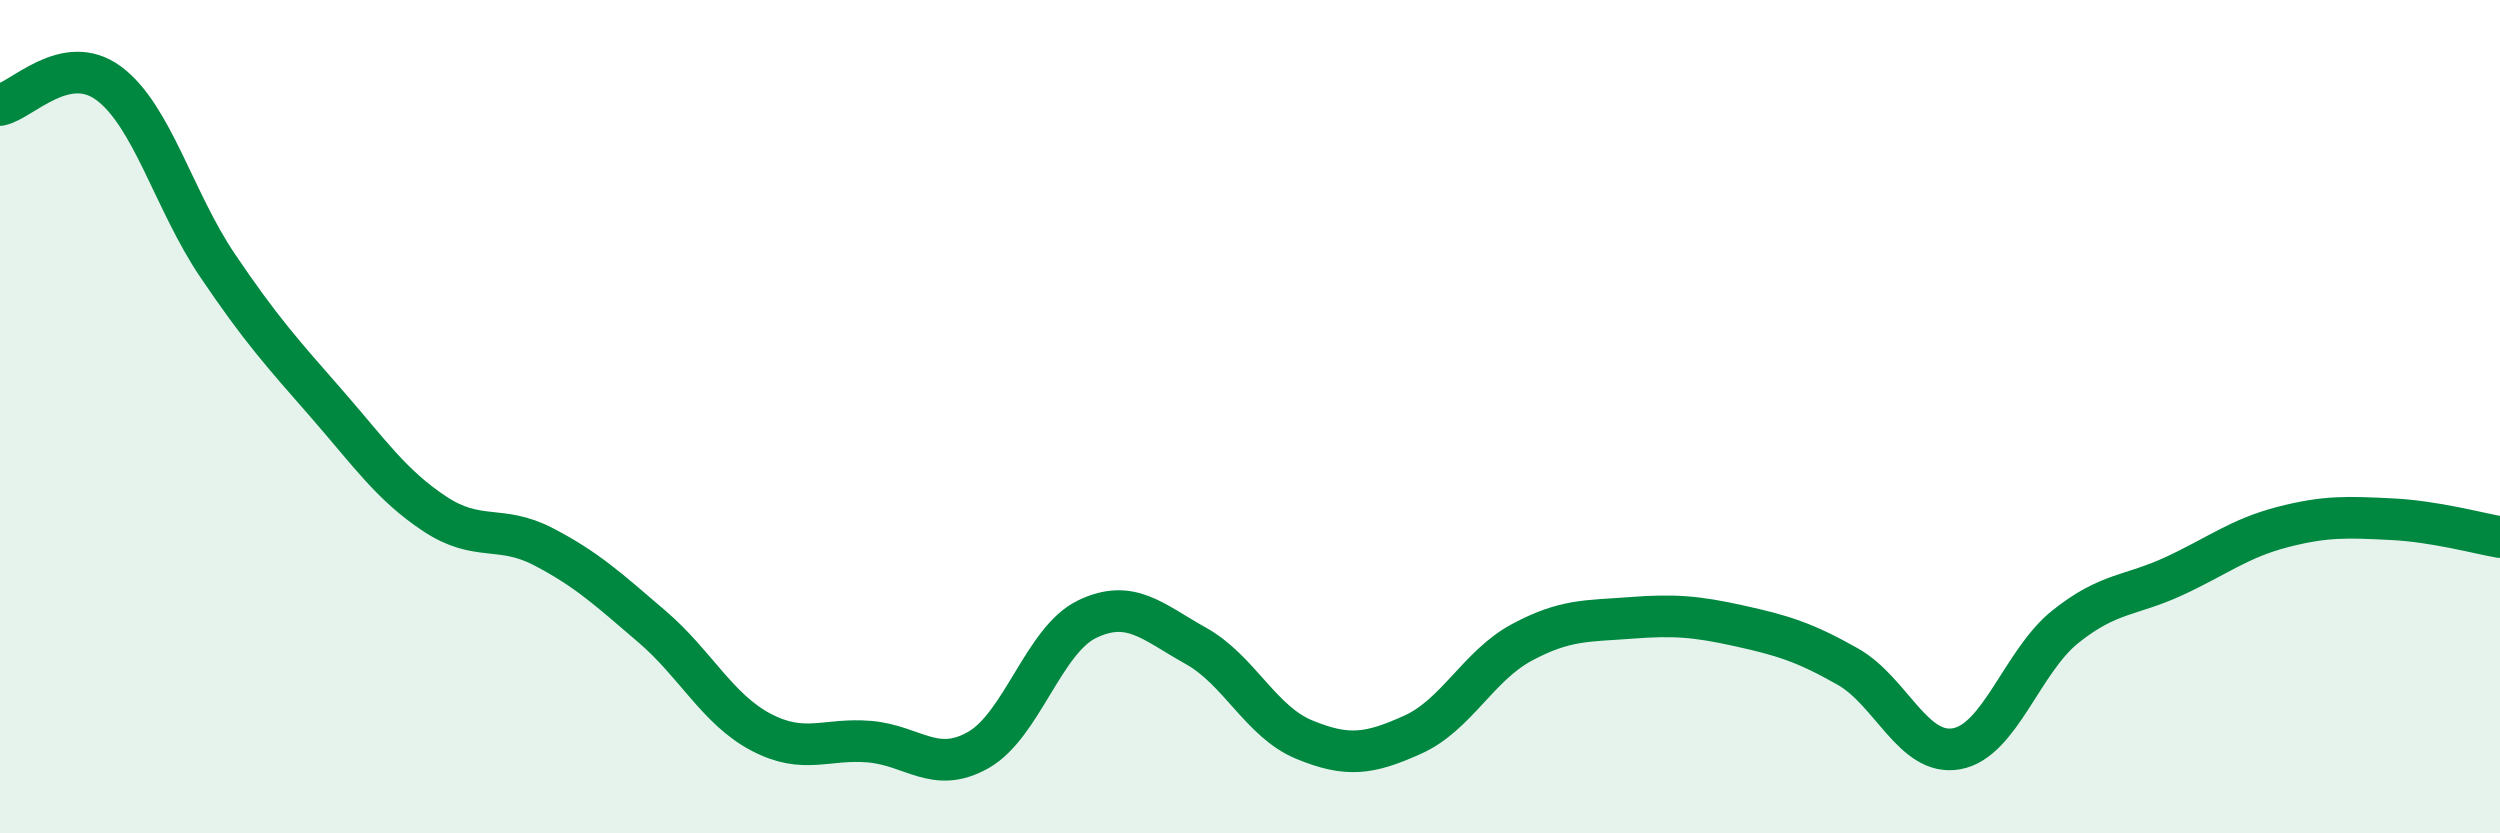
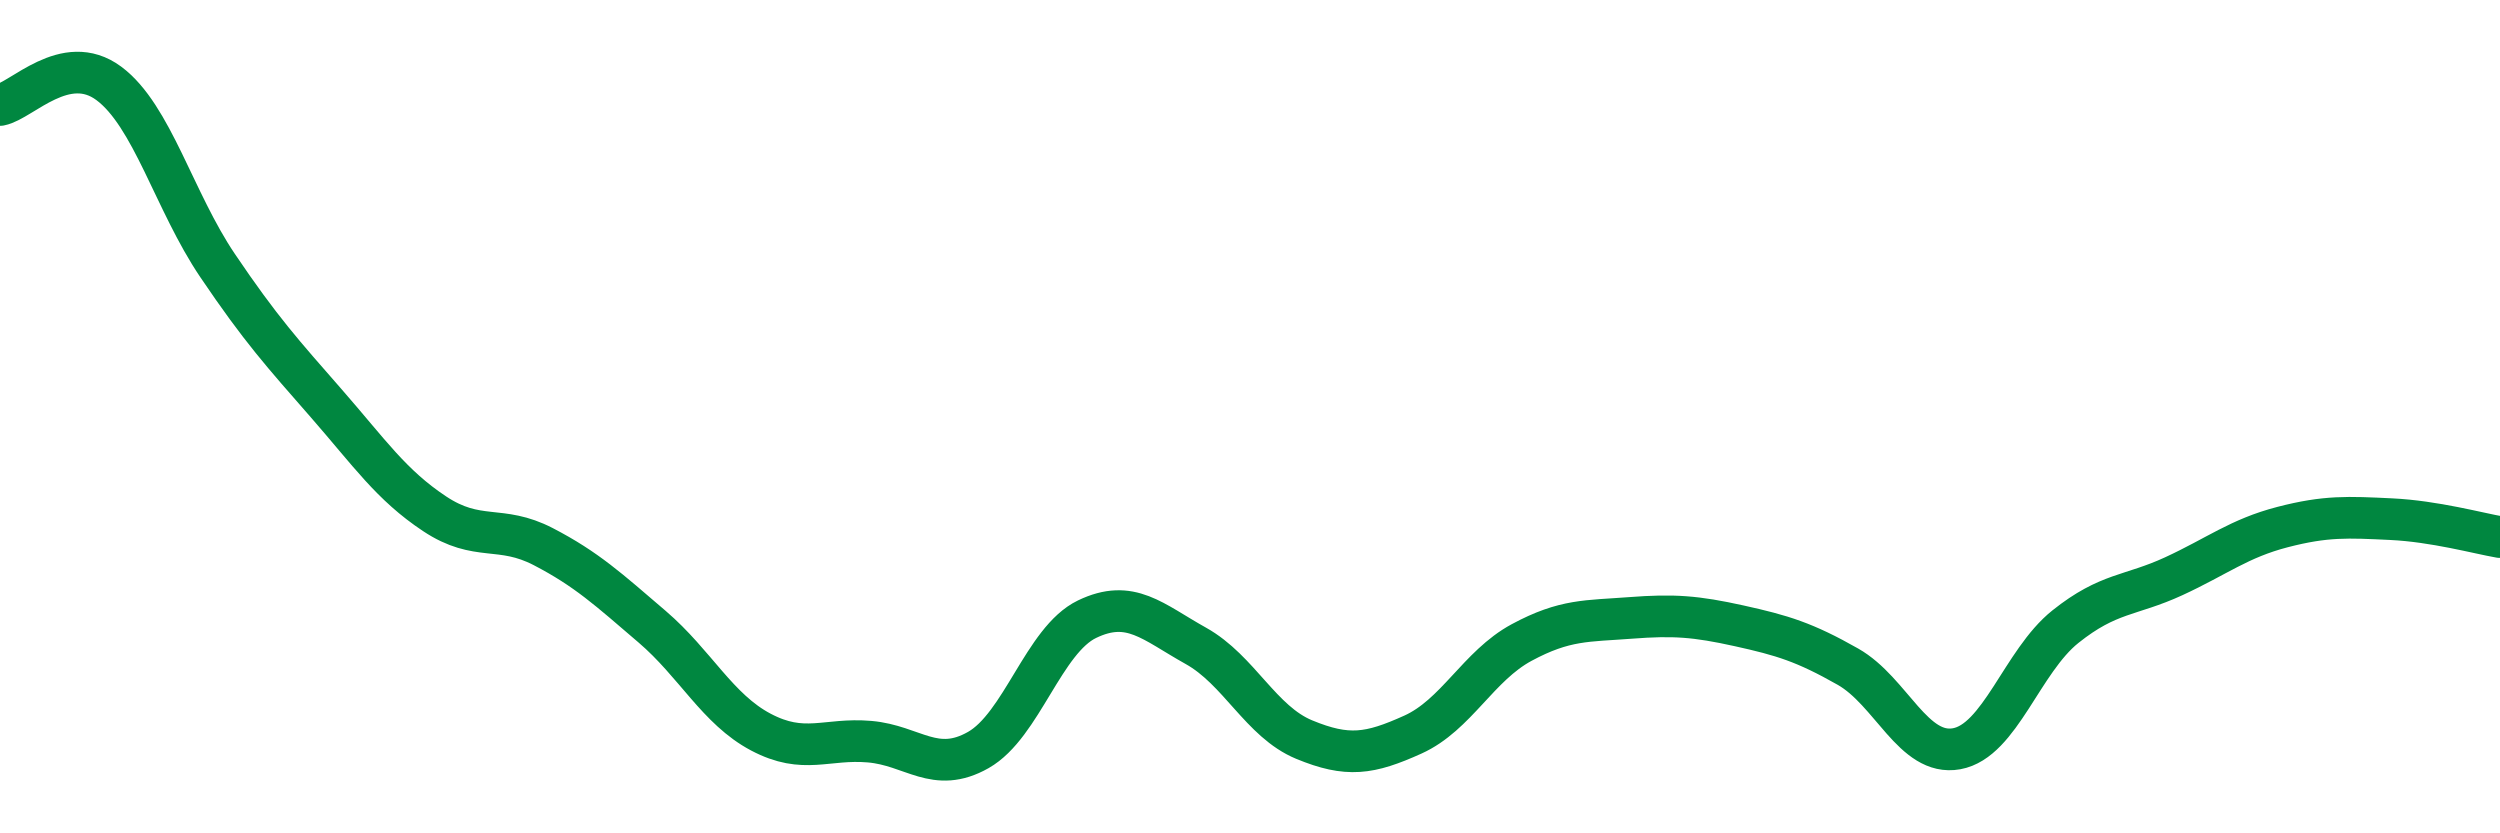
<svg xmlns="http://www.w3.org/2000/svg" width="60" height="20" viewBox="0 0 60 20">
-   <path d="M 0,2.52 C 0.52,2.42 1.57,1.23 2.61,2 C 3.65,2.77 4.18,4.83 5.22,6.37 C 6.26,7.91 6.79,8.49 7.83,9.68 C 8.87,10.87 9.39,11.64 10.43,12.33 C 11.47,13.02 12,12.58 13.04,13.12 C 14.08,13.66 14.61,14.15 15.65,15.04 C 16.69,15.93 17.22,17.02 18.26,17.57 C 19.3,18.12 19.83,17.71 20.87,17.8 C 21.91,17.89 22.44,18.59 23.48,18 C 24.52,17.41 25.05,15.36 26.09,14.86 C 27.13,14.36 27.66,14.92 28.7,15.5 C 29.74,16.08 30.26,17.32 31.3,17.75 C 32.34,18.18 32.87,18.1 33.91,17.63 C 34.95,17.16 35.48,15.98 36.52,15.42 C 37.56,14.86 38.09,14.91 39.13,14.83 C 40.17,14.75 40.7,14.79 41.74,15.02 C 42.78,15.25 43.31,15.41 44.35,16 C 45.39,16.59 45.92,18.16 46.96,17.97 C 48,17.78 48.53,15.87 49.57,15.04 C 50.61,14.21 51.13,14.31 52.17,13.83 C 53.21,13.35 53.74,12.92 54.78,12.65 C 55.82,12.38 56.35,12.41 57.39,12.46 C 58.43,12.51 59.48,12.8 60,12.89L60 20L0 20Z" fill="#008740" opacity="0.1" stroke-linecap="round" stroke-linejoin="round" />
  <path d="M 0,2.52 C 0.52,2.42 1.57,1.23 2.61,2 C 3.65,2.77 4.18,4.83 5.22,6.37 C 6.26,7.91 6.79,8.49 7.83,9.68 C 8.87,10.87 9.39,11.64 10.43,12.33 C 11.47,13.02 12,12.58 13.04,13.12 C 14.08,13.66 14.61,14.15 15.65,15.04 C 16.69,15.93 17.22,17.02 18.26,17.57 C 19.3,18.12 19.83,17.71 20.87,17.8 C 21.91,17.89 22.44,18.59 23.48,18 C 24.52,17.41 25.05,15.36 26.09,14.86 C 27.13,14.36 27.66,14.92 28.7,15.5 C 29.74,16.08 30.26,17.32 31.3,17.75 C 32.34,18.18 32.87,18.1 33.91,17.63 C 34.95,17.16 35.48,15.98 36.52,15.42 C 37.56,14.86 38.09,14.91 39.13,14.83 C 40.17,14.75 40.7,14.79 41.74,15.02 C 42.78,15.25 43.31,15.41 44.35,16 C 45.39,16.59 45.92,18.16 46.96,17.97 C 48,17.78 48.53,15.87 49.57,15.04 C 50.61,14.21 51.13,14.31 52.17,13.83 C 53.21,13.35 53.74,12.92 54.78,12.65 C 55.82,12.38 56.35,12.41 57.39,12.46 C 58.43,12.51 59.48,12.8 60,12.89" stroke="#008740" stroke-width="1" fill="none" stroke-linecap="round" stroke-linejoin="round" />
</svg>